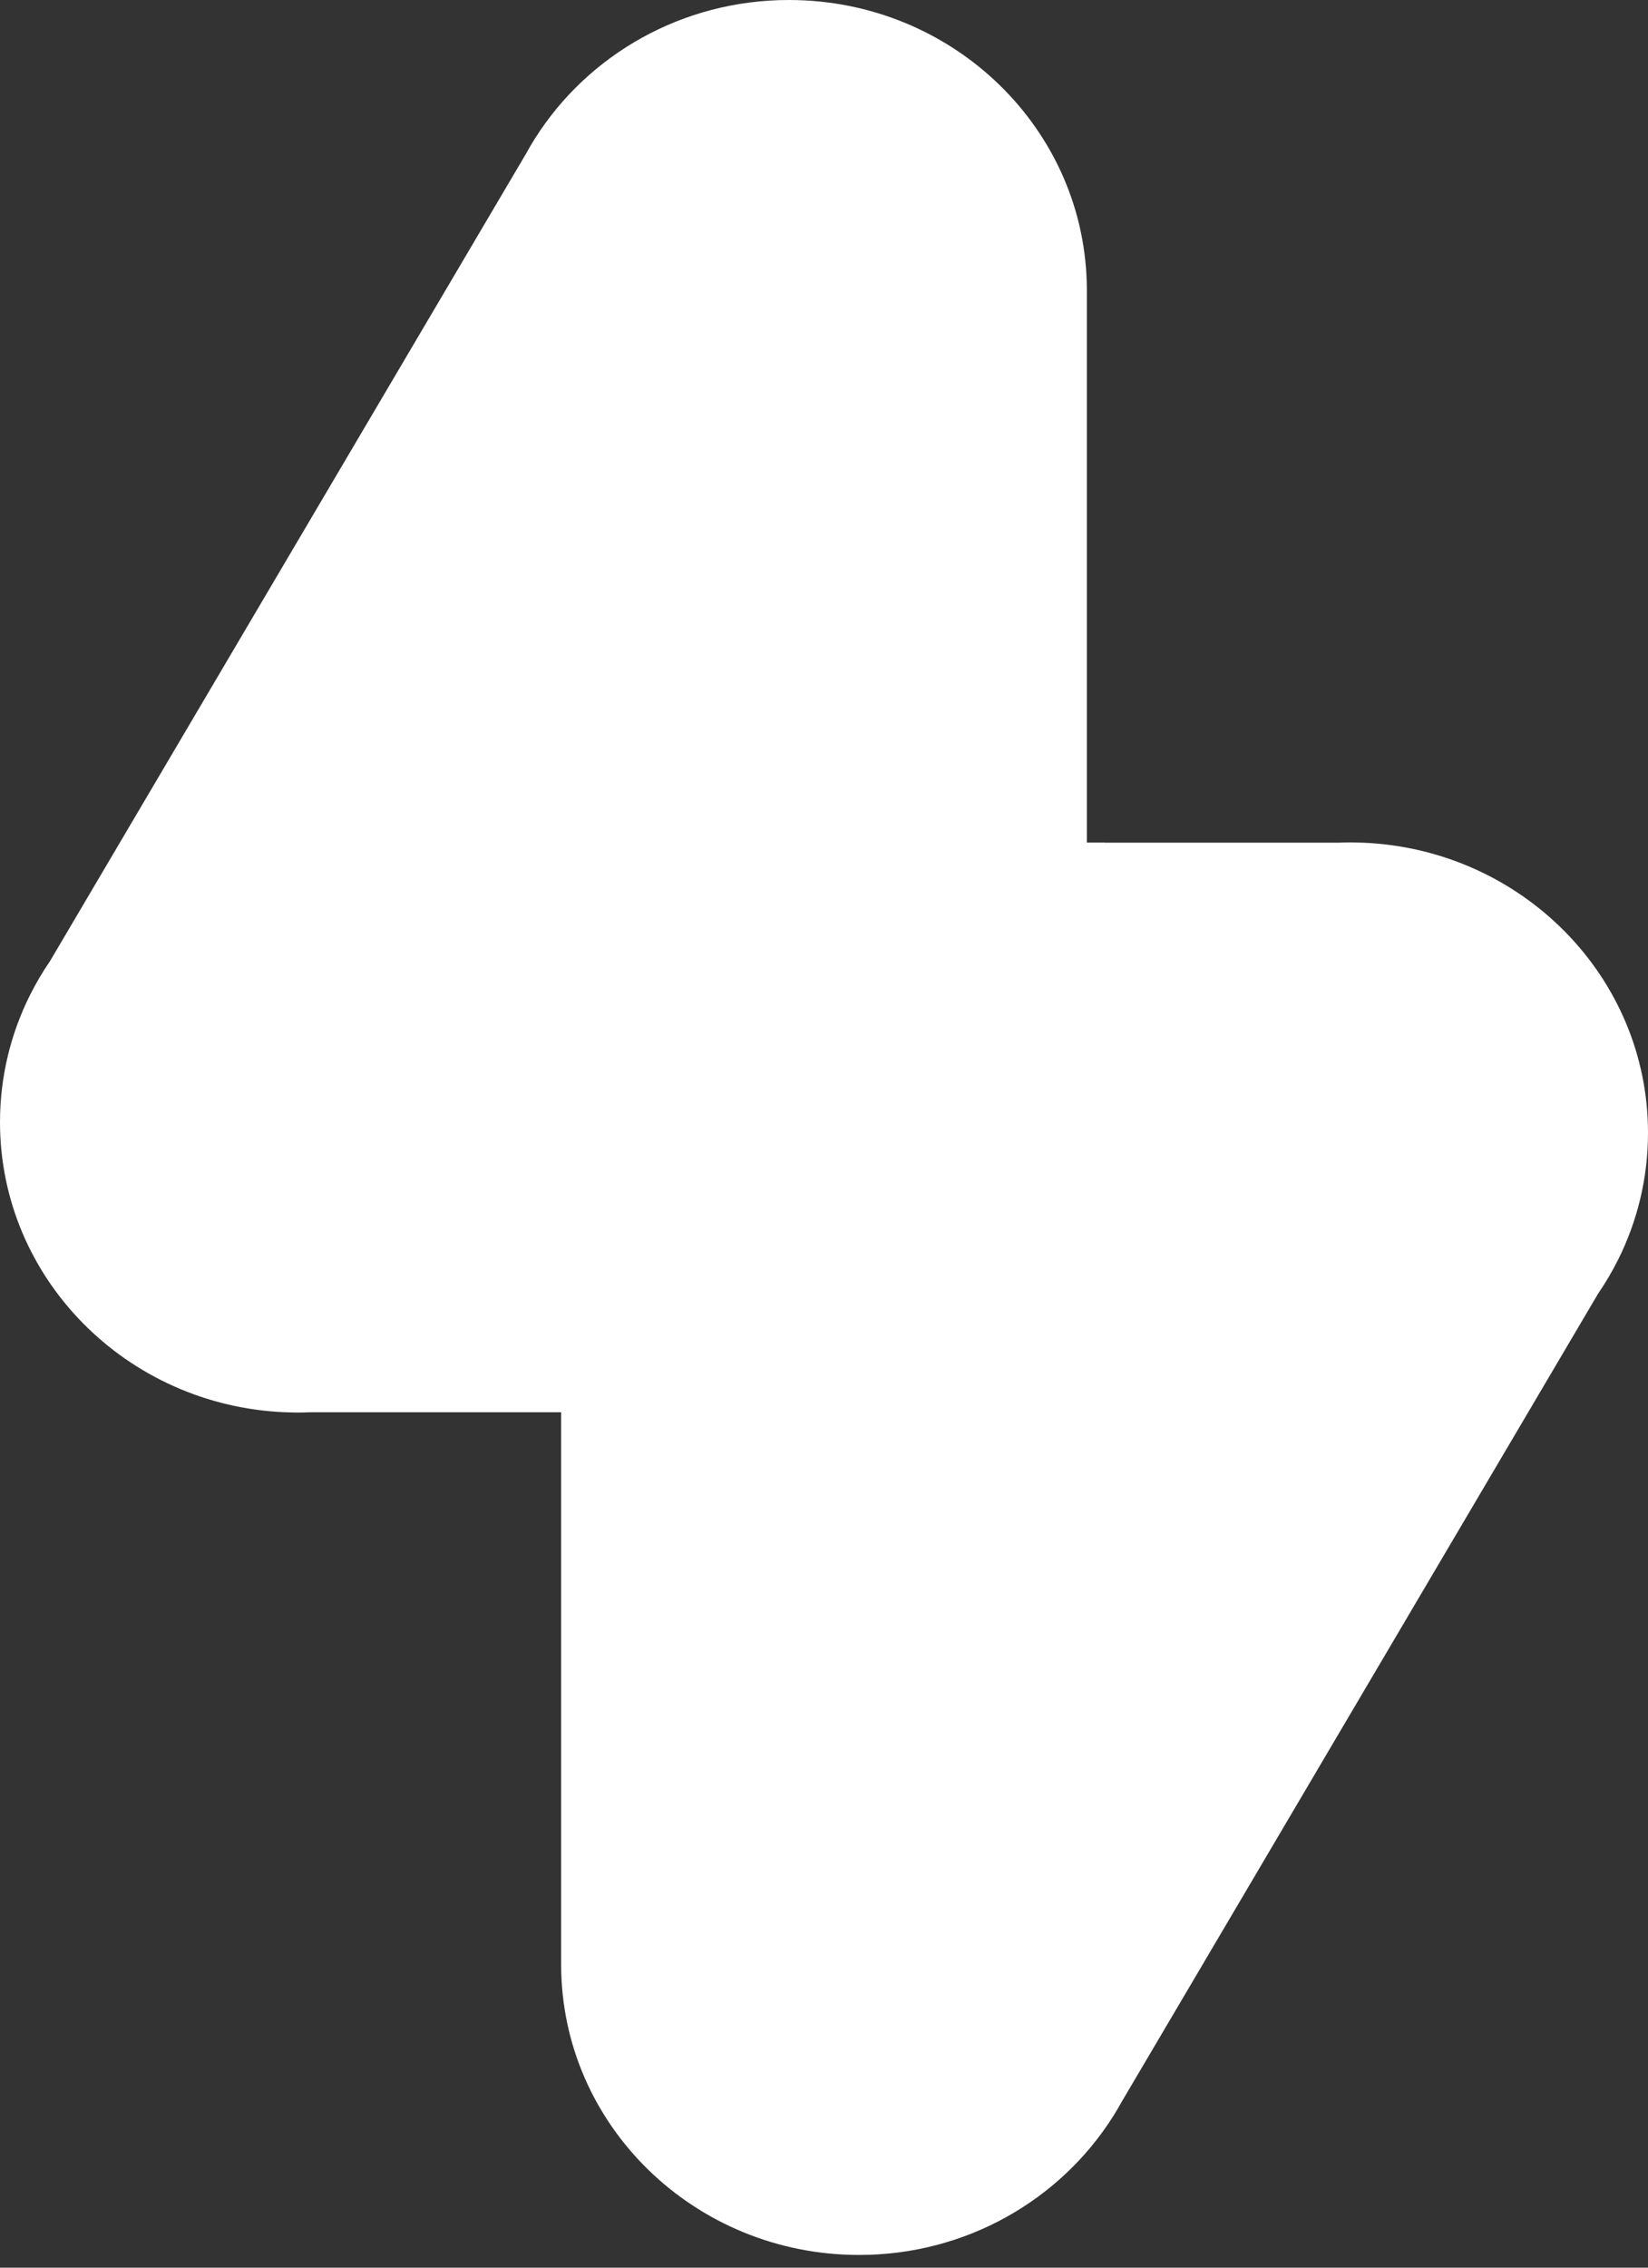
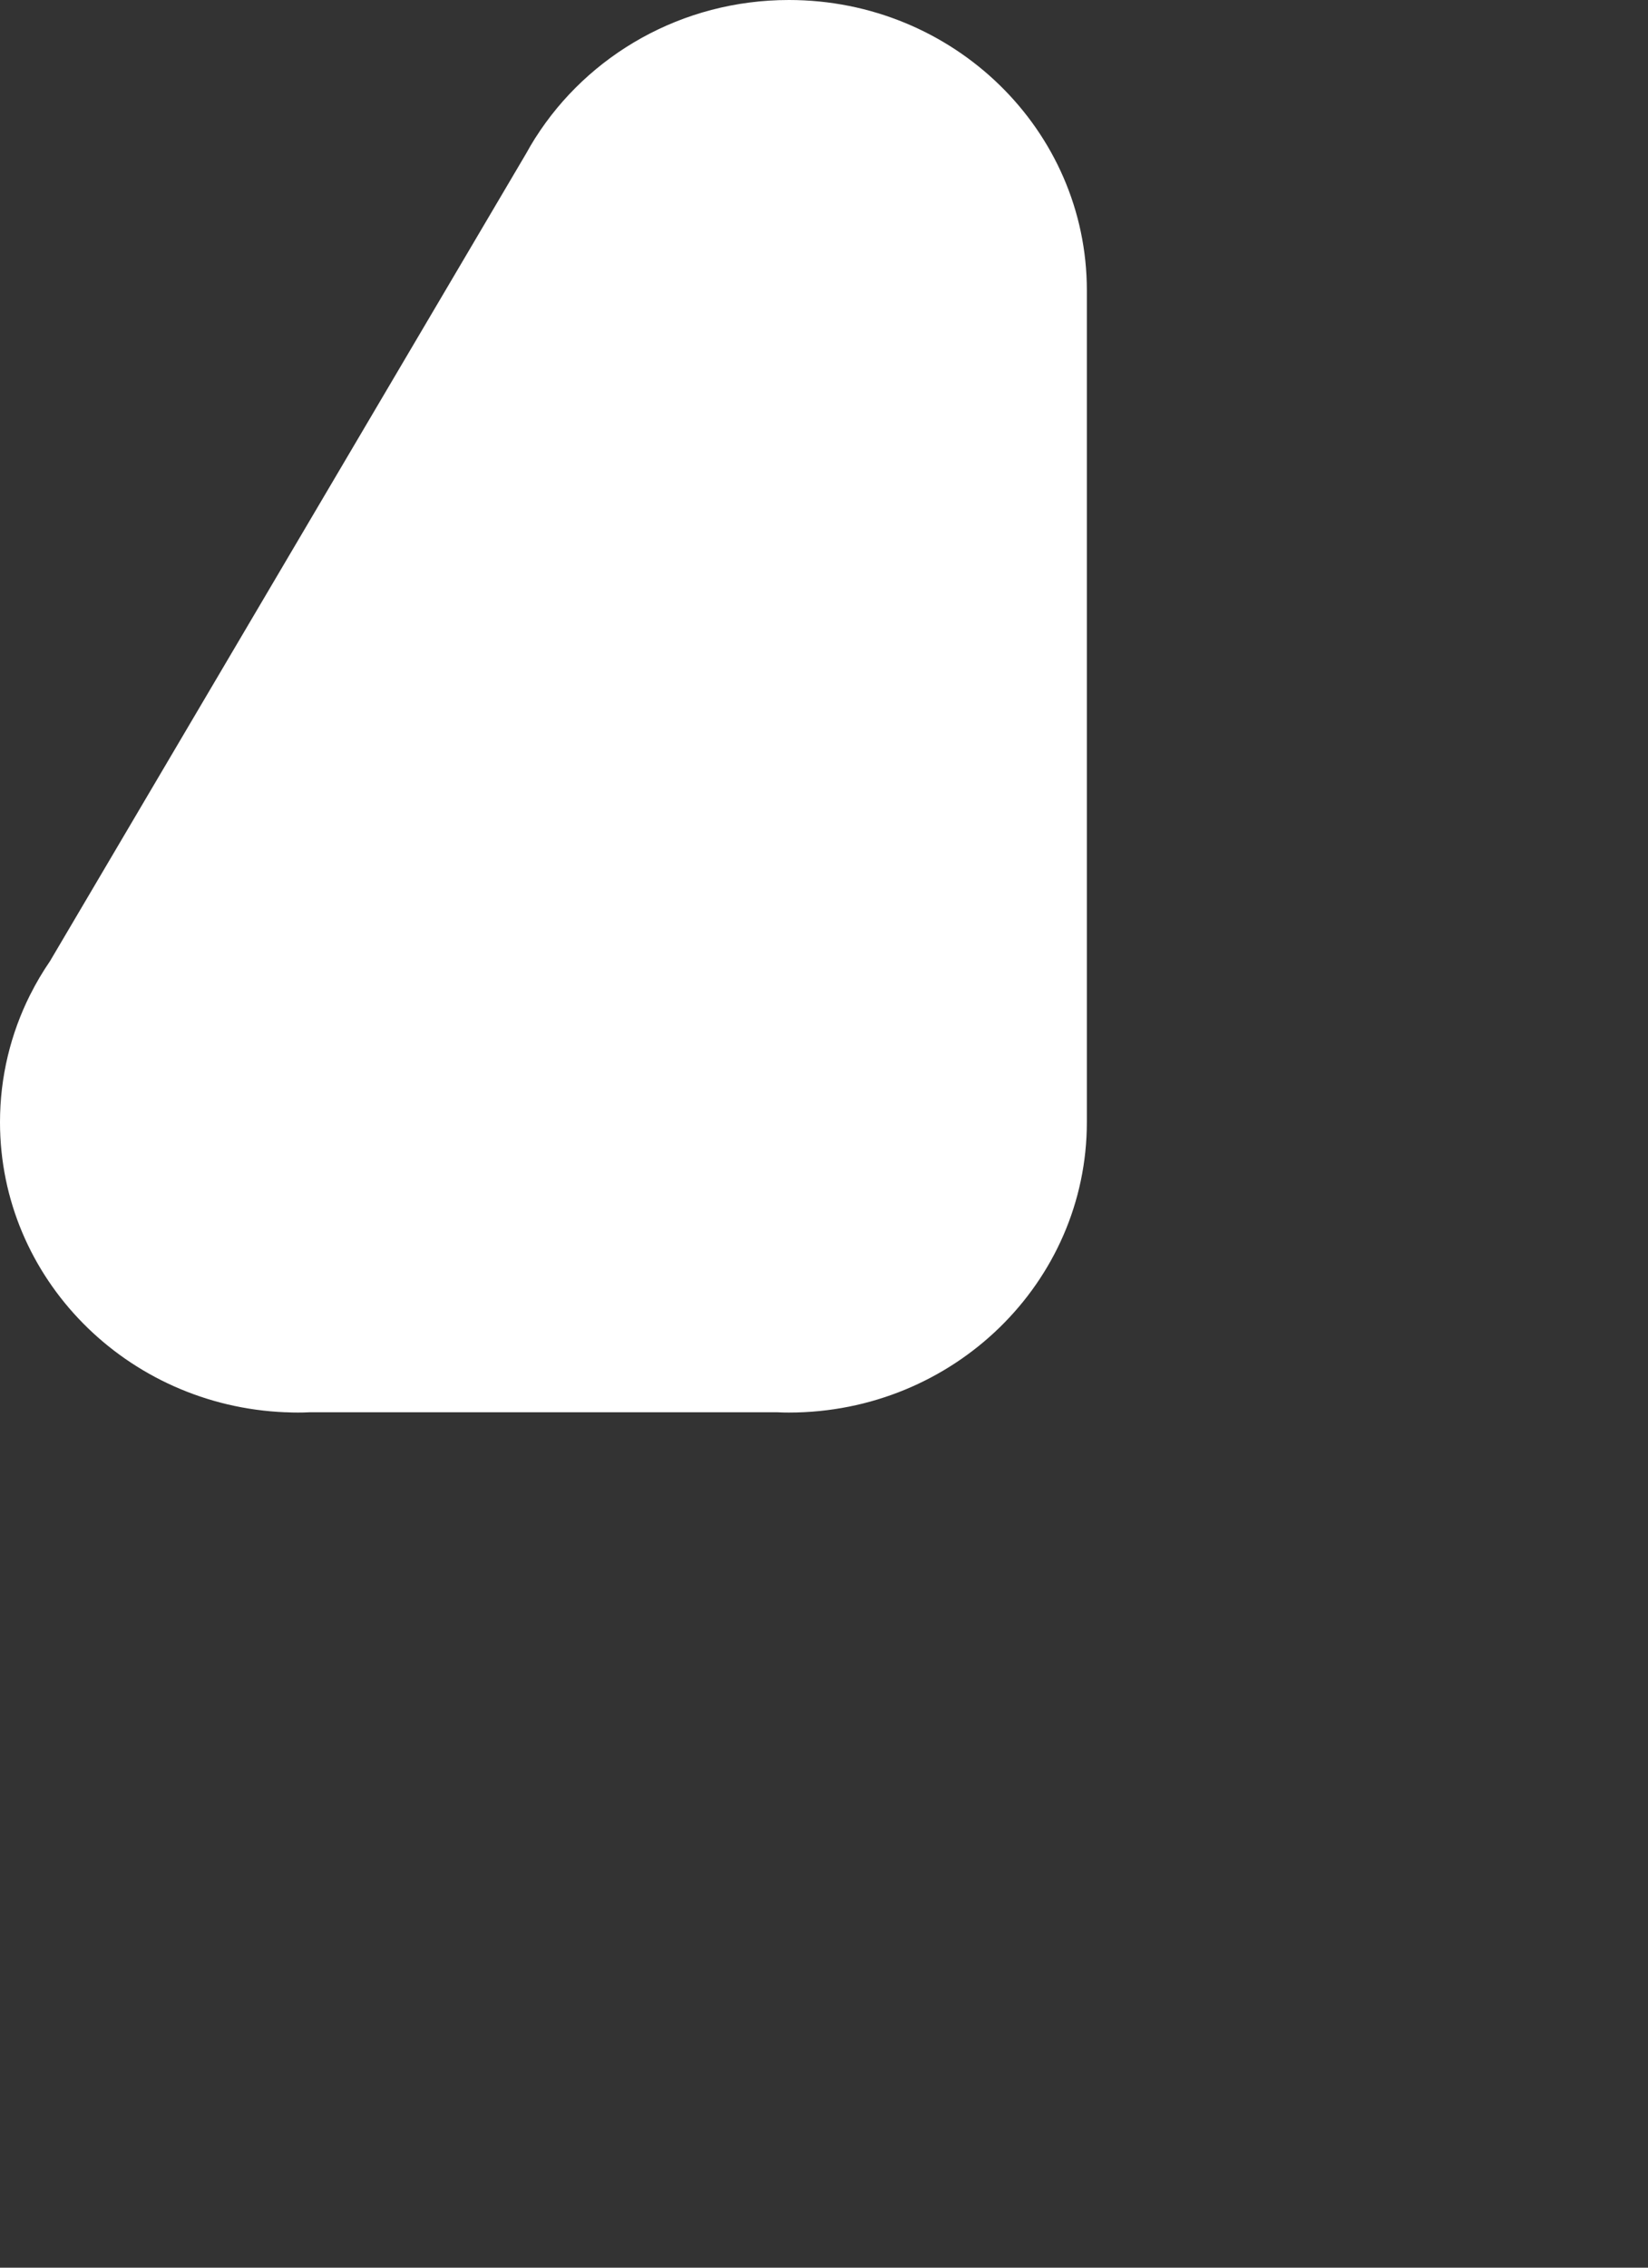
<svg xmlns="http://www.w3.org/2000/svg" width="24" height="33" viewBox="0 0 24 33" fill="none">
  <rect x="0" y="0" width="24" height="33" fill="#333333" stroke="none" />
-   <path fill-rule="evenodd" clip-rule="evenodd" d="M8.172 16.485V28.589C8.172 30.923 10.115 32.815 12.511 32.815C14.071 32.815 15.438 32.013 16.203 30.809L16.203 30.809L16.208 30.802C16.254 30.729 16.297 30.655 16.339 30.58L23.272 18.828C23.379 18.672 23.476 18.508 23.561 18.338L23.564 18.333L23.564 18.333C23.843 17.775 24 17.148 24 16.485C24 14.211 22.156 12.357 19.846 12.263L19.845 12.263H19.825C19.771 12.261 19.716 12.259 19.661 12.259C19.606 12.259 19.552 12.261 19.497 12.263H12.675C12.621 12.261 12.566 12.259 12.511 12.259C10.115 12.259 8.172 14.151 8.172 16.485Z" fill="white" />
  <path fill-rule="evenodd" clip-rule="evenodd" d="M15.828 16.33V4.226C15.828 1.892 13.885 0 11.489 0C9.929 0 8.562 0.802 7.797 2.006L7.797 2.006L7.792 2.013C7.746 2.086 7.703 2.16 7.661 2.236L0.728 13.987C0.621 14.143 0.524 14.307 0.439 14.477L0.436 14.482L0.436 14.482C0.157 15.041 0 15.668 0 16.33C0 18.604 1.844 20.458 4.155 20.552L4.155 20.552H4.175C4.229 20.555 4.284 20.556 4.339 20.556C4.394 20.556 4.448 20.555 4.503 20.552H11.325C11.379 20.555 11.434 20.556 11.489 20.556C13.885 20.556 15.828 18.664 15.828 16.33Z" fill="white" />
-   <path fill-rule="evenodd" clip-rule="evenodd" d="M8.172 16.485V20.553H11.583C11.638 20.555 11.692 20.557 11.747 20.557C14.144 20.557 16.086 18.665 16.086 16.331V12.263H12.675C12.621 12.261 12.566 12.259 12.511 12.259C10.115 12.259 8.172 14.151 8.172 16.485Z" fill="white" fill-opacity="0.7" />
</svg>